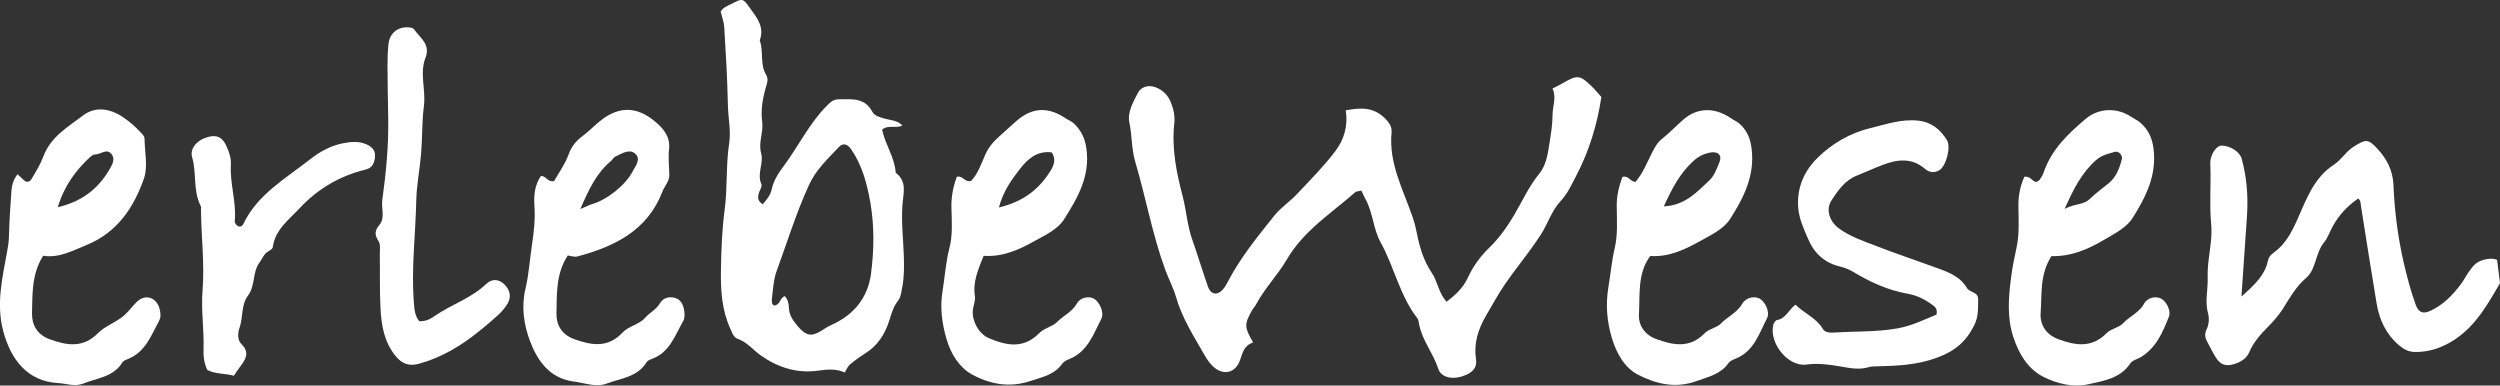
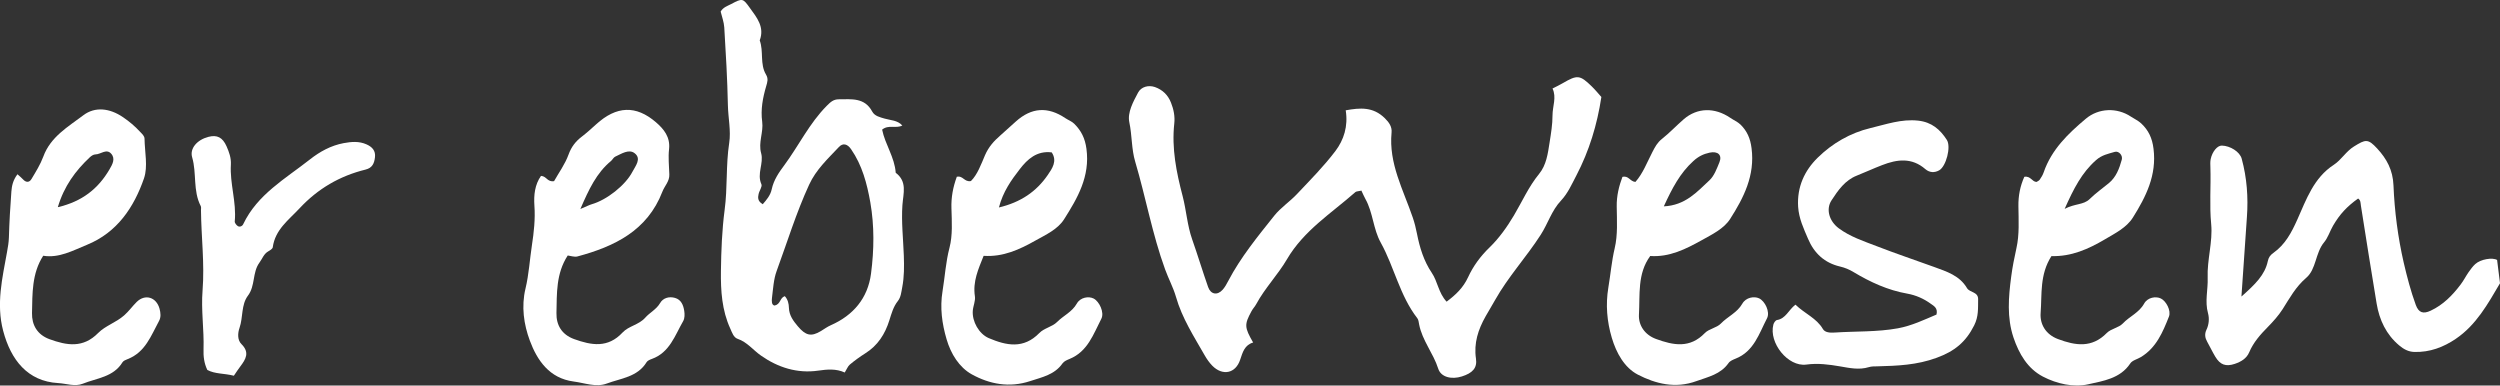
<svg xmlns="http://www.w3.org/2000/svg" id="Ebene_2" data-name="Ebene 2" viewBox="0 0 283.49 43.72">
  <rect x="0" y="0" width="283.49" height="43.72" fill="#333333" stroke="none" />
  <g id="Ebene_1-2" data-name="Ebene 1" fill="#ffffff">
    <path d="m154.36,21.62c-.35.08-.55.07-.66.16-2.72,2.4-5.85,4.35-7.77,7.63-1.03,1.76-2.5,3.26-3.48,5.08-.15.28-.38.51-.53.79-.83,1.53-.81,1.83.18,3.56-.97.29-1.18,1.09-1.47,1.95-.52,1.58-2.01,1.86-3.17.67-.33-.34-.61-.74-.85-1.16-1.22-2.14-2.57-4.22-3.26-6.64-.31-1.07-.85-2.06-1.23-3.11-1.45-3.98-2.19-8.16-3.39-12.21-.43-1.43-.35-2.98-.67-4.48-.23-1.1.44-2.32,1-3.37.35-.65,1.17-.87,1.9-.62.88.31,1.49.91,1.83,1.78.3.75.46,1.55.37,2.35-.31,2.83.24,5.54.95,8.25.42,1.62.52,3.31,1.08,4.9.63,1.79,1.18,3.62,1.81,5.41.3.84,1.05.96,1.64.3.26-.29.46-.65.64-1,1.41-2.69,3.33-5.03,5.21-7.39.73-.92,1.77-1.6,2.58-2.46,1.5-1.59,3.05-3.15,4.36-4.88.95-1.26,1.46-2.8,1.17-4.62,1.63-.29,3.09-.42,4.43.89.52.51.83,1,.77,1.63-.34,3.5,1.33,6.49,2.4,9.63.21.61.36,1.22.48,1.84.31,1.58.77,3.09,1.68,4.44.67.98.75,2.27,1.68,3.27,1.04-.78,1.88-1.57,2.44-2.78.58-1.26,1.41-2.39,2.46-3.4,1.06-1.03,1.95-2.28,2.74-3.61.93-1.57,1.67-3.26,2.85-4.7.82-1,.99-2.28,1.19-3.57.16-1.02.33-2.04.33-3.07s.48-2.04,0-3.04c.45-.23.81-.4,1.15-.6,1.67-.97,1.95-.95,3.3.36.4.39.75.82,1.09,1.2-.48,3.16-1.38,6.11-2.83,8.89-.52.99-.97,2.03-1.74,2.85-1.07,1.13-1.49,2.62-2.31,3.89-1.63,2.53-3.69,4.76-5.17,7.39-.35.63-.73,1.24-1.08,1.86-.84,1.49-1.35,3.03-1.09,4.79.16,1.07-.4,1.64-1.6,2.02-1.16.37-2.37.09-2.68-.88-.56-1.76-1.82-3.2-2.17-5.04-.04-.23-.07-.51-.2-.68-1.99-2.56-2.61-5.8-4.15-8.58-.86-1.54-.87-3.4-1.74-4.95-.15-.27-.27-.56-.47-.98v.04Z" />
    <path d="m102.32,14.23c-.7.38-1.57-.13-2.29.47.33,1.66,1.42,3.13,1.54,4.89,1.33,1.01.86,2.31.76,3.67-.13,1.9.09,3.82.16,5.73.04,1.2.05,2.39-.18,3.58-.11.55-.14,1.11-.5,1.57-.51.64-.72,1.42-.96,2.18-.49,1.57-1.32,2.87-2.75,3.76-.6.38-1.18.8-1.73,1.26-.23.19-.34.52-.58.9-.99-.45-1.98-.36-3.02-.21-2.37.34-4.56-.36-6.48-1.71-.89-.62-1.56-1.53-2.65-1.9-.46-.16-.62-.7-.82-1.14-.96-2.08-1.1-4.31-1.07-6.54.03-2.31.12-4.64.42-6.93.34-2.53.13-5.07.52-7.61.21-1.37-.12-2.84-.15-4.28-.06-2.94-.23-5.88-.41-8.81-.04-.62-.27-1.22-.41-1.8.29-.49.77-.63,1.19-.85,1.28-.68,1.33-.67,2.13.45.79,1.09,1.68,2.16,1.11,3.67.46,1.25,0,2.68.71,3.87.29.49.16.85.02,1.33-.38,1.3-.64,2.64-.45,4.02.16,1.2-.46,2.36-.12,3.57.32,1.16-.51,2.32.03,3.52.12.27-.24.73-.32,1.12-.08.38-.13.79.47,1.15.43-.49.88-1.02,1.02-1.7.23-1.06.81-1.9,1.43-2.73,1.64-2.22,2.84-4.75,4.82-6.74.43-.43.75-.73,1.36-.73,1.44,0,2.92-.22,3.78,1.38.28.53.89.65,1.42.81.68.2,1.44.17,2,.78h0Zm-13.31,19.37c.33.37.44.84.45,1.31.03.86.49,1.47,1.01,2.09.88,1.04,1.5,1.22,2.62.54.38-.23.71-.48,1.14-.67,2.52-1.11,4.18-3.05,4.54-5.84.35-2.69.39-5.4-.08-8.09-.38-2.13-.92-4.2-2.18-6.02-.42-.61-.93-.73-1.38-.25-1.25,1.33-2.6,2.57-3.38,4.28-1.46,3.17-2.48,6.51-3.68,9.78-.35.95-.4,2.02-.53,3.05-.04.34-.06.82.3.87.7-.16.58-.87,1.14-1.06h.03Z" />
    <path d="m283.49,32.12c-1.37,2.33-2.69,4.73-5.01,6.3-1.4.95-2.95,1.54-4.7,1.49-.69-.02-1.22-.32-1.72-.74-1.48-1.24-2.25-2.89-2.56-4.75-.62-3.69-1.19-7.39-1.78-11.08-.05-.3-.01-.63-.32-.83-1.28.92-2.08,1.78-2.84,3.08-.36.62-.57,1.35-1.02,1.89-1,1.21-.88,3.05-2.02,4.02-1.2,1.03-1.88,2.3-2.68,3.56-.47.73-1.07,1.4-1.68,2.02-.85.86-1.63,1.74-2.11,2.87-.3.71-.93,1.07-1.63,1.31-1.02.34-1.66.12-2.22-.82-.33-.55-.6-1.13-.91-1.68-.25-.44-.32-.87-.09-1.36.29-.6.34-1.29.18-1.88-.38-1.35.01-2.68-.04-4-.08-2.07.59-4.09.4-6.09-.21-2.16-.02-4.29-.09-6.44-.01-.31-.03-.64.03-.94.18-.87.77-1.56,1.27-1.54.94.02,2.04.7,2.25,1.49.59,2.17.75,4.38.59,6.61-.2,2.84-.39,5.68-.62,9h.02c1.56-1.39,2.64-2.44,2.97-4,.09-.43.28-.68.63-.93,1.34-.95,2.05-2.29,2.72-3.79,1.01-2.26,1.86-4.73,4.13-6.2.87-.57,1.38-1.52,2.29-2.08,1.31-.81,1.58-.91,2.64.24,1.07,1.16,1.77,2.43,1.84,4.17.12,2.94.5,5.87,1.16,8.76.38,1.63.8,3.24,1.37,4.8.33.89.84,1.05,1.69.65,1.41-.66,2.47-1.74,3.39-2.96.34-.44.59-.95.91-1.41.23-.32.47-.66.76-.92.61-.55,1.95-.77,2.47-.46" />
    <path d="m232.62,29.05c-1.34,2.09-1.06,4.32-1.22,6.43-.1,1.29.58,2.45,1.97,2.97,1.97.74,3.84,1.04,5.53-.69.48-.49,1.35-.59,1.82-1.08.76-.81,1.84-1.21,2.42-2.26.4-.71,1.34-.85,1.9-.57.58.28,1.18,1.36.91,2.05-.7,1.77-1.44,3.54-3.18,4.59-.41.25-.98.37-1.21.73-1.14,1.72-3.1,1.98-4.78,2.36-1.65.37-3.55-.06-5.11-.87-1.75-.91-2.72-2.58-3.35-4.44-.76-2.27-.56-4.59-.26-6.88.14-1.09.36-2.18.6-3.27.34-1.52.24-3.15.22-4.73-.02-1.21.21-2.32.67-3.34.72-.13.88.58,1.39.58.12-.08.28-.14.36-.26.18-.26.35-.54.45-.84.89-2.58,2.77-4.38,4.78-6.07,1.44-1.21,3.52-1.29,5.1-.24.39.26.84.46,1.18.78.82.77,1.24,1.65,1.39,2.86.38,3.01-.86,5.45-2.34,7.81-.72,1.15-2.03,1.79-3.19,2.48-1.85,1.09-3.79,1.96-6.05,1.89h0Zm1.49-5.36c1.21-.63,2.15-.44,2.84-1.11.67-.66,1.45-1.21,2.18-1.81.84-.69,1.19-1.66,1.47-2.66.14-.49-.34-1.02-.79-.89-.74.22-1.47.35-2.13.94-1.61,1.42-2.53,3.22-3.56,5.53h-.01Z" />
    <path d="m183.95,20.07c.72-.22.87.51,1.5.56.84-.94,1.32-2.22,1.92-3.38.3-.58.55-1.07,1.08-1.49.87-.69,1.64-1.51,2.48-2.24,1.53-1.32,3.5-1.36,5.26-.17.39.27.85.46,1.18.78.74.73,1.11,1.56,1.25,2.68.4,3.09-.89,5.61-2.43,8.02-.72,1.12-2.06,1.76-3.24,2.42-1.8,1-3.65,1.93-5.82,1.78-1.48,2.01-1.15,4.41-1.28,6.66-.06,1.17.63,2.27,1.94,2.75,1.97.72,3.83,1.09,5.53-.67.47-.49,1.35-.59,1.82-1.08.77-.8,1.84-1.22,2.43-2.25.41-.72,1.34-.87,1.9-.61.67.31,1.28,1.54.9,2.27-.9,1.73-1.48,3.75-3.56,4.57-.29.12-.64.26-.8.5-.9,1.28-2.29,1.56-3.65,2.05-2.38.87-4.63.3-6.64-.74-1.52-.79-2.44-2.46-2.95-4.18-.55-1.86-.71-3.76-.39-5.69.25-1.48.37-2.97.72-4.46.36-1.51.25-3.15.23-4.73-.02-1.22.26-2.33.65-3.37l-.03.02Zm4.71,3.33c2.45-.11,3.77-1.64,5.18-2.95.55-.51.84-1.33,1.14-2.06.33-.82-.19-1.28-1.12-1.08-.7.15-1.27.43-1.84.95-1.52,1.38-2.41,3.1-3.35,5.14h-.01Z" />
    <path d="m1.98,19.76c.28.25.46.4.62.57.34.38.72.39.97-.03.49-.82,1.01-1.65,1.34-2.54.82-2.25,2.82-3.39,4.54-4.69,1.33-1.01,2.99-.8,4.47.2.73.49,1.38,1.04,1.97,1.68.22.24.49.45.5.78.02,1.51.4,3.15-.06,4.49-1.14,3.29-3.04,6.14-6.47,7.54-1.6.65-3.16,1.53-4.96,1.24-1.3,2.02-1.22,4.29-1.27,6.5-.03,1.34.59,2.45,1.98,2.96,1.97.72,3.81,1.04,5.52-.7.81-.82,2.02-1.18,2.94-1.99.55-.48.94-1.05,1.44-1.54.96-.93,2.22-.53,2.58.77.13.48.18.98-.06,1.4-.9,1.66-1.55,3.53-3.53,4.31-.22.09-.5.19-.61.37-1.03,1.69-2.92,1.79-4.5,2.43-.89.36-1.86-.02-2.8-.07-3.46-.2-5.36-2.63-6.23-5.92-.81-3.06-.09-6,.44-8.96.1-.55.19-1.07.21-1.64.05-1.74.15-3.47.28-5.2.05-.63.17-1.27.69-1.96h0Zm4.59,3.73c2.74-.64,4.57-2.09,5.85-4.29.33-.56.69-1.2.19-1.77-.54-.61-1.18.07-1.79.08-.21,0-.46.16-.63.32-1.63,1.53-2.92,3.27-3.63,5.65h.01Z" />
    <path d="m108.48,20.05c.73-.18.86.63,1.62.48.74-.73,1.15-1.89,1.6-2.94.41-.94,1-1.59,1.71-2.21.6-.53,1.19-1.06,1.78-1.6,1.78-1.6,3.63-1.72,5.62-.38.33.22.73.36,1,.63.79.78,1.23,1.64,1.39,2.85.42,3.13-1.01,5.58-2.54,7.99-.72,1.14-2.07,1.75-3.25,2.41-1.79,1.01-3.66,1.88-5.87,1.73-.59,1.48-1.25,2.91-.99,4.59.08.52-.2,1.09-.24,1.64-.09,1.21.7,2.62,1.81,3.1,2,.85,3.95,1.26,5.74-.58.53-.55,1.46-.7,2-1.24.72-.73,1.7-1.13,2.25-2.1.41-.72,1.35-.85,1.9-.57.65.33,1.24,1.58.88,2.29-.9,1.74-1.54,3.72-3.6,4.56-.29.12-.63.26-.8.5-.9,1.29-2.29,1.56-3.66,2.01-2.37.79-4.62.35-6.63-.76-1.43-.79-2.38-2.33-2.86-3.98-.52-1.77-.77-3.58-.46-5.45.27-1.64.36-3.29.79-4.93.37-1.42.26-2.98.22-4.47-.04-1.23.17-2.38.61-3.58h-.02Zm4.78,3.48c2.49-.59,4.26-1.81,5.54-3.67.51-.74,1.12-1.6.46-2.58-1.69-.21-2.76.78-3.62,1.9-.96,1.24-1.9,2.54-2.37,4.36h-.01Z" />
    <path d="m61.37,19.95c.58.02.72.73,1.46.59.52-.93,1.24-1.91,1.64-3.01.32-.88.8-1.5,1.51-2.04.57-.44,1.1-.92,1.63-1.4,2.29-2.08,4.5-2.19,6.78-.22.89.77,1.63,1.67,1.48,3.04-.11.94,0,1.91.03,2.86.04.79-.54,1.31-.79,1.97-1.7,4.41-5.42,6.21-9.63,7.34-.35.09-.77-.07-1.1-.11-1.34,2.05-1.23,4.32-1.28,6.53-.03,1.36.6,2.44,2,2.95,1.97.71,3.83,1.05,5.5-.75.69-.74,1.85-.86,2.57-1.68.51-.58,1.25-.92,1.68-1.65.34-.59,1.02-.78,1.69-.59.71.2.95.83,1.05,1.47.06.38.06.85-.12,1.16-.94,1.63-1.53,3.56-3.55,4.29-.22.08-.49.19-.6.37-1.03,1.69-2.91,1.82-4.51,2.42-1.22.46-2.52-.07-3.77-.23-2.74-.36-4.13-2.4-4.96-4.64-.68-1.83-.98-3.86-.49-5.9.39-1.62.48-3.3.73-4.93.22-1.43.39-2.96.28-4.47-.08-1.18.04-2.38.75-3.38h.02Zm4.44,3.75c.71-.3.99-.45,1.29-.54,1.71-.49,3.82-2.15,4.62-3.69.35-.67,1.05-1.48.24-2.1-.65-.5-1.49.07-2.19.39-.2.09-.31.35-.49.5-1.63,1.35-2.49,3.18-3.47,5.44h0Z" />
    <path d="m203.59,34.54c1.07,1.04,2.4,1.53,3.12,2.77.24.42.86.43,1.33.4,2.39-.16,4.8-.05,7.17-.48,1.58-.29,3-.98,4.38-1.56.18-.75-.31-.98-.67-1.24-.79-.57-1.68-.96-2.63-1.13-2.22-.39-4.21-1.31-6.11-2.45-.48-.29-.98-.5-1.54-.63-1.74-.41-2.92-1.49-3.62-3.15-.5-1.17-1.03-2.28-1.12-3.62-.14-2.26.73-4.11,2.22-5.57,1.65-1.62,3.69-2.81,5.99-3.36,1.77-.42,3.5-1.05,5.41-.84,1.53.17,2.48,1,3.24,2.18.51.78-.08,3.01-.86,3.45-.55.31-1.11.26-1.57-.13-1.54-1.34-3.2-1.12-4.9-.46-.97.37-1.91.81-2.87,1.19-1.35.53-2.13,1.67-2.87,2.8-.67,1.02-.26,2.37.81,3.17,1.29.96,2.82,1.46,4.3,2.03,2.16.84,4.35,1.57,6.52,2.36,1.42.52,2.89.97,3.73,2.4.31.52,1.28.4,1.26,1.27-.02,1,.07,1.93-.45,2.96-.95,1.89-2.22,2.93-4.25,3.67-2.25.83-4.45.91-6.74.97-.32,0-.65,0-.95.09-1.12.34-2.18.1-3.29-.09-1.24-.21-2.49-.38-3.8-.2-2.09.28-4.27-2.47-3.74-4.53.05-.2.24-.49.41-.52,1-.16,1.3-1.13,2.09-1.74h0Z" />
-     <path d="m47.54,36.42c.83.05,1.36-.32,1.89-.68,1.85-1.25,4.02-1.94,5.68-3.52.74-.71,1.54-.54,2.14.08.62.65.75,1.42.27,2.19-.29.47-.67.9-1.08,1.27-.7.65-1.44,1.26-2.19,1.86-2,1.61-4.17,2.91-6.68,3.61-1.16.33-1.96.06-2.72-.87-1.29-1.59-1.6-3.46-1.7-5.38-.11-2.07-.05-4.15-.08-6.23,0-.47.09-1.05-.14-1.4-.47-.72-.46-1.18.11-1.87.65-.78.18-1.86.31-2.8.44-3.15.74-6.32.67-9.52-.04-1.92-.07-3.83-.08-5.75,0-.8.03-1.6.11-2.39.12-1.23,1.03-1.99,2.24-1.92.23.01.55.07.66.22.67.98,1.91,1.68,1.29,3.26-.68,1.76.07,3.62-.17,5.45-.23,1.75-.17,3.54-.31,5.31-.15,1.83-.52,3.65-.56,5.48-.08,3.82-.57,7.63-.27,11.45.06.7.06,1.44.6,2.14h0Z" />
    <path d="m26.5,42.6c-1.13-.28-2.12-.18-2.99-.65-.37-.76-.46-1.57-.43-2.35.07-2.23-.29-4.44-.11-6.67.24-3.03-.15-6.06-.18-9.1,0-.16.04-.35-.03-.47-.9-1.74-.44-3.71-.97-5.52-.3-1.01.57-1.99,1.84-2.32.99-.26,1.61.06,2.06,1.07.29.66.53,1.31.49,2.07-.13,2.16.65,4.26.44,6.44-.02.17.18.43.35.54.23.14.52-.01.61-.22,1.61-3.38,4.78-5.15,7.55-7.33,1.14-.9,2.4-1.59,3.84-1.86.87-.16,1.74-.24,2.59.14.65.29,1.05.72.96,1.47-.08.67-.29,1.2-1.07,1.39-2.92.72-5.4,2.16-7.48,4.39-1.25,1.34-2.77,2.42-3.04,4.42-.02.17-.3.34-.49.45-.53.29-.69.85-1.02,1.29-.82,1.12-.45,2.61-1.3,3.74-.79,1.05-.54,2.46-.96,3.66-.2.58-.26,1.37.22,1.84.96.95.49,1.71-.12,2.52-.24.31-.45.64-.75,1.08v-.02Z" />
  </g>
</svg>